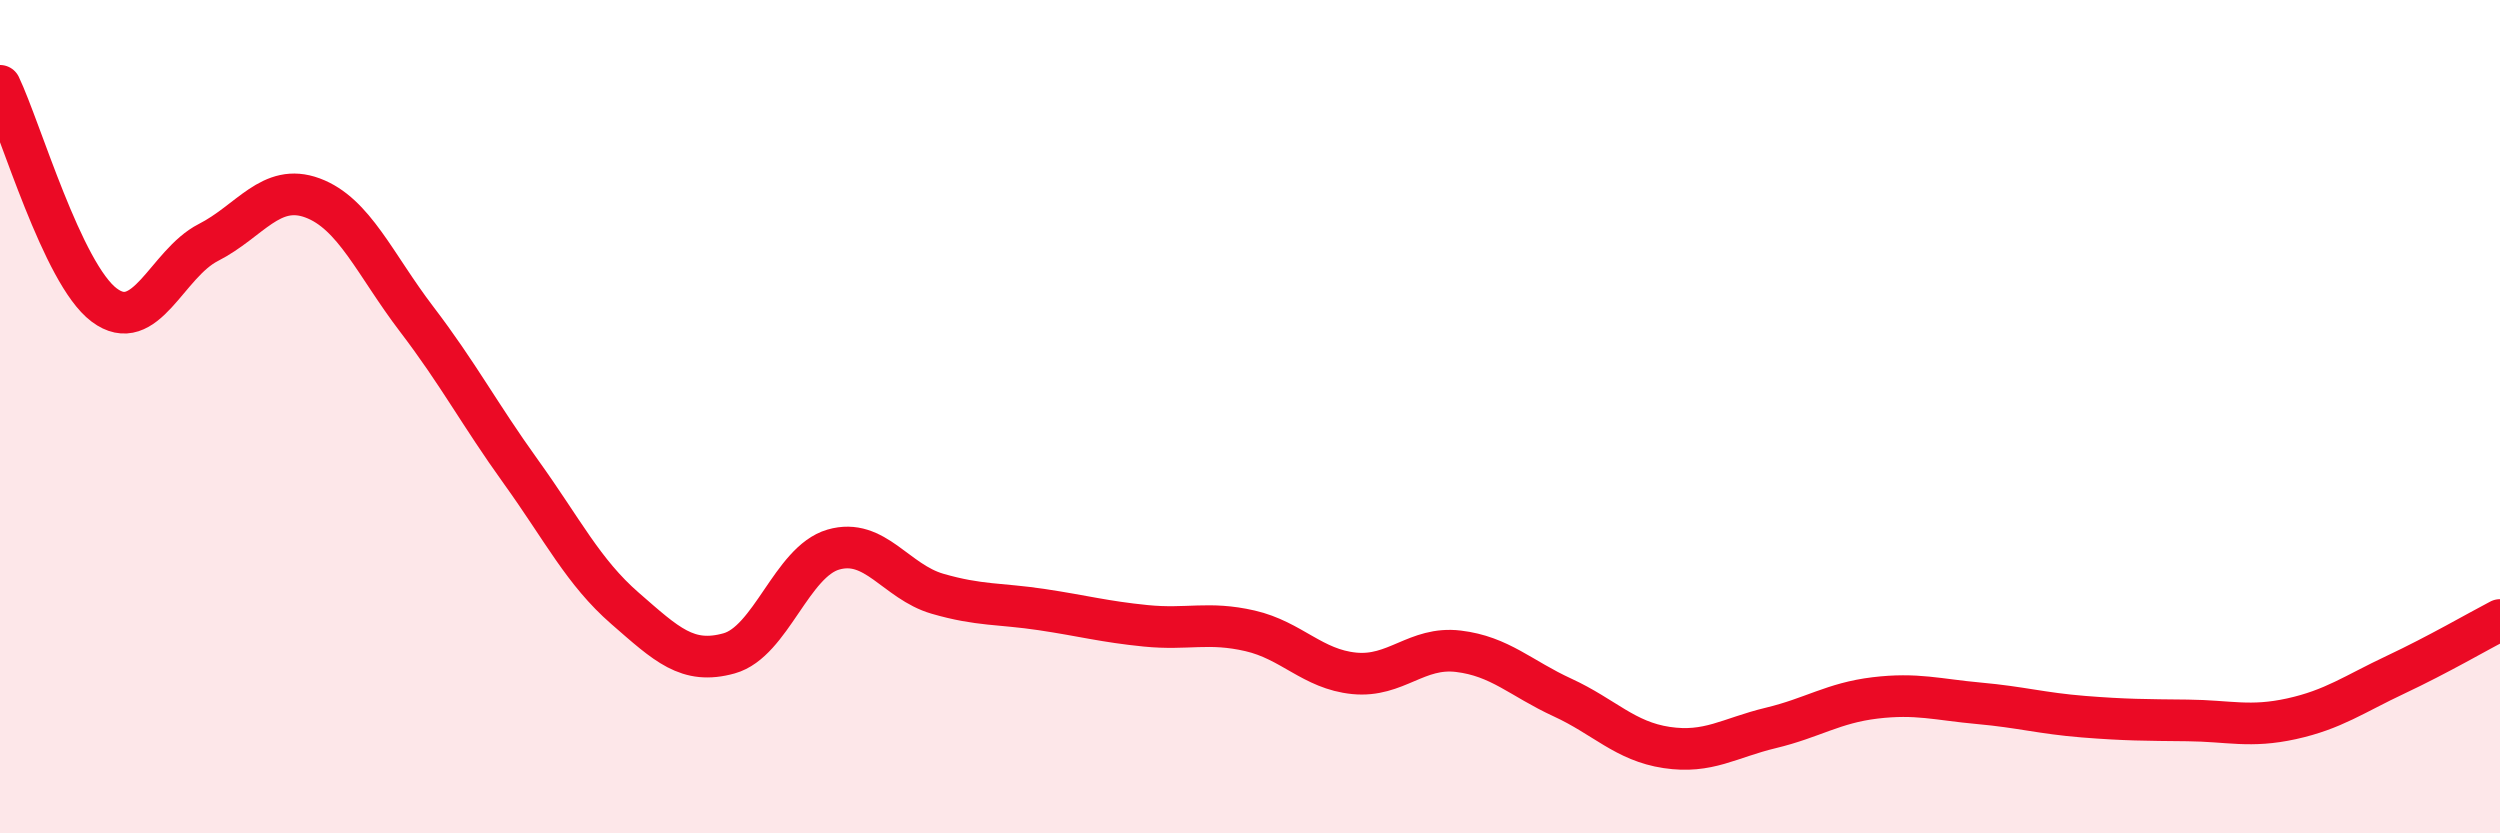
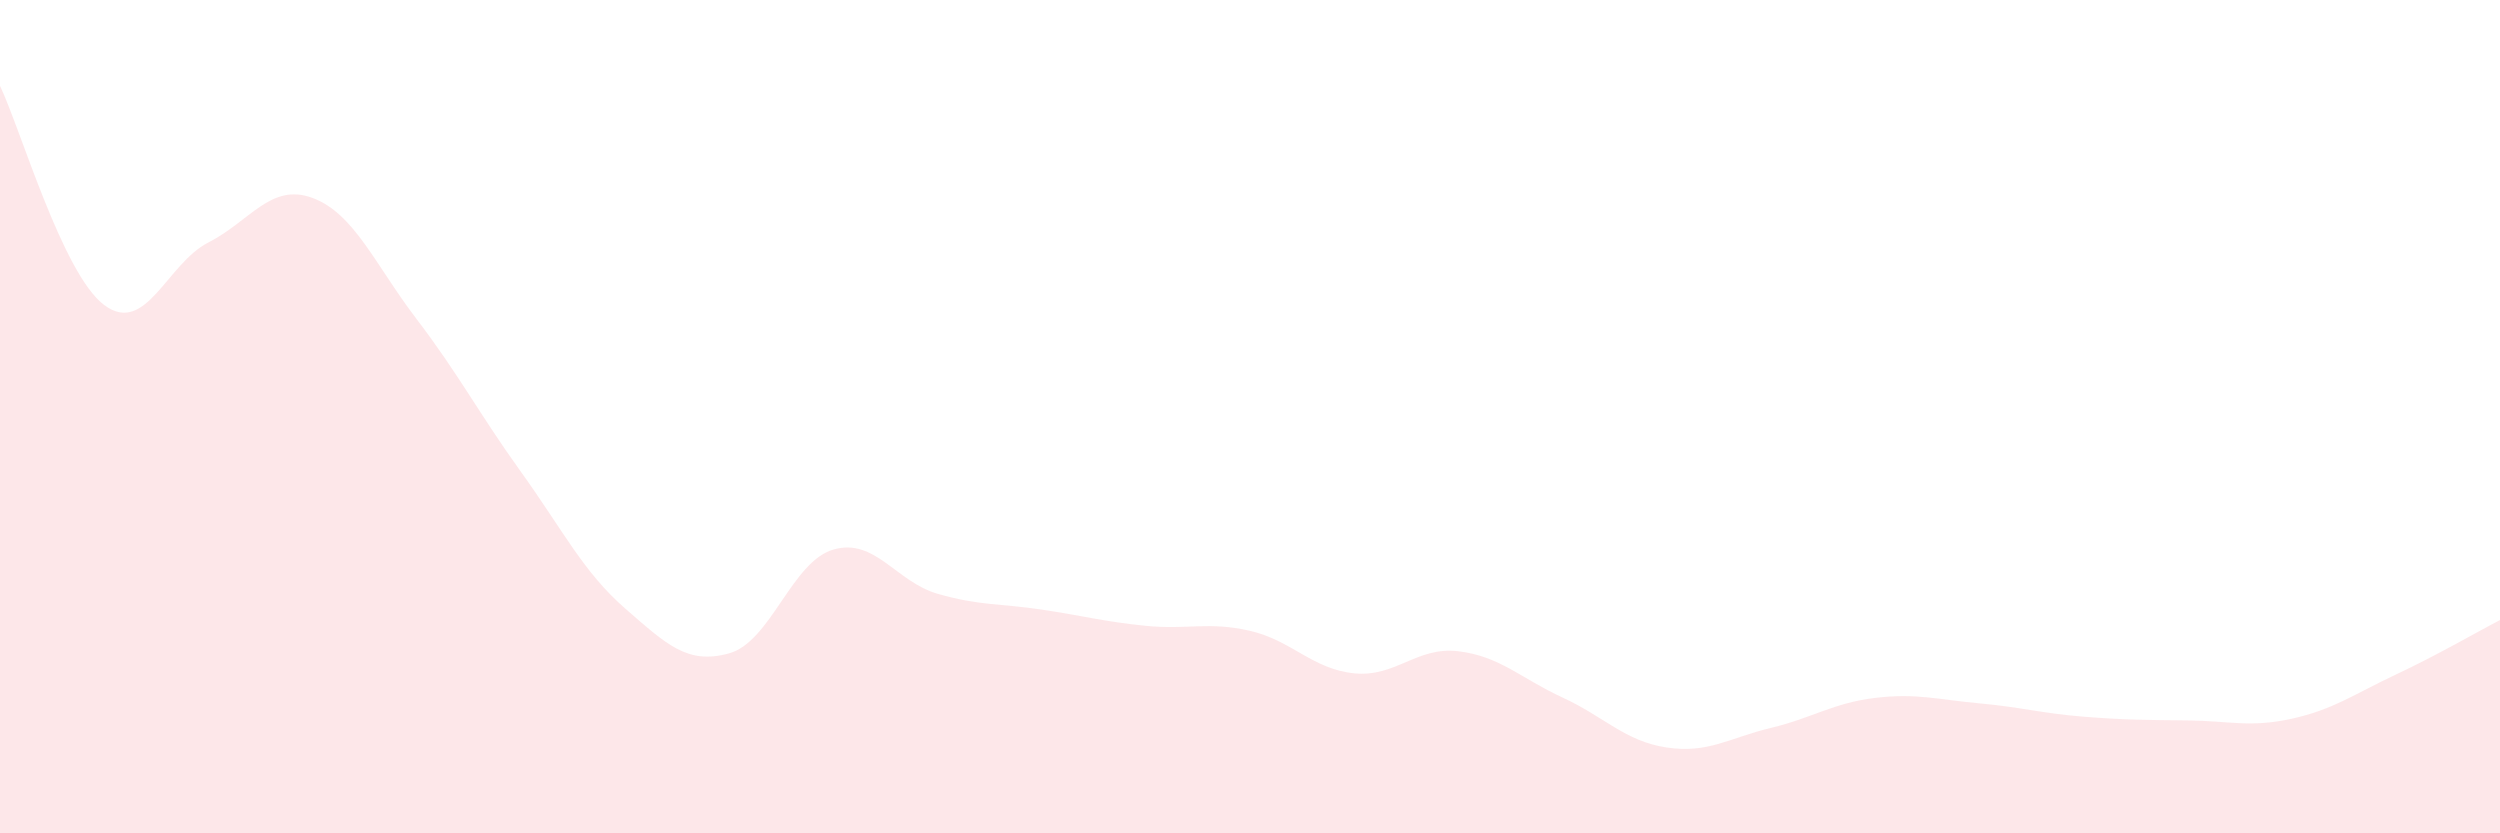
<svg xmlns="http://www.w3.org/2000/svg" width="60" height="20" viewBox="0 0 60 20">
  <path d="M 0,2.06 C 0.5,3.11 1.5,6.57 2.5,7.32 C 3.5,8.07 4,6.33 5,5.82 C 6,5.31 6.5,4.38 7.5,4.75 C 8.5,5.12 9,6.35 10,7.66 C 11,8.97 11.5,9.93 12.5,11.32 C 13.5,12.71 14,13.73 15,14.6 C 16,15.47 16.5,15.96 17.5,15.68 C 18.5,15.4 19,13.48 20,13.19 C 21,12.9 21.5,13.96 22.5,14.25 C 23.5,14.54 24,14.48 25,14.63 C 26,14.78 26.5,14.92 27.5,15.02 C 28.5,15.12 29,14.91 30,15.14 C 31,15.37 31.5,16.06 32.5,16.16 C 33.5,16.26 34,15.51 35,15.63 C 36,15.75 36.5,16.28 37.5,16.74 C 38.5,17.2 39,17.79 40,17.94 C 41,18.09 41.5,17.71 42.5,17.47 C 43.5,17.23 44,16.87 45,16.75 C 46,16.63 46.5,16.79 47.5,16.88 C 48.5,16.97 49,17.12 50,17.2 C 51,17.28 51.5,17.28 52.5,17.29 C 53.5,17.3 54,17.47 55,17.25 C 56,17.03 56.5,16.66 57.5,16.19 C 58.5,15.72 59.5,15.14 60,14.88L60 20L0 20Z" fill="#EB0A25" opacity="0.1" stroke-linecap="round" stroke-linejoin="round" />
-   <path d="M 0,2.06 C 0.5,3.11 1.5,6.57 2.5,7.32 C 3.5,8.07 4,6.33 5,5.82 C 6,5.31 6.5,4.38 7.5,4.75 C 8.5,5.12 9,6.35 10,7.66 C 11,8.97 11.5,9.93 12.5,11.32 C 13.5,12.71 14,13.73 15,14.6 C 16,15.47 16.5,15.96 17.5,15.68 C 18.5,15.4 19,13.48 20,13.19 C 21,12.9 21.5,13.96 22.5,14.25 C 23.5,14.54 24,14.48 25,14.63 C 26,14.78 26.5,14.92 27.5,15.02 C 28.5,15.12 29,14.91 30,15.14 C 31,15.37 31.5,16.06 32.5,16.16 C 33.5,16.26 34,15.51 35,15.63 C 36,15.75 36.5,16.28 37.5,16.74 C 38.5,17.2 39,17.79 40,17.94 C 41,18.09 41.5,17.71 42.5,17.47 C 43.5,17.23 44,16.87 45,16.75 C 46,16.63 46.5,16.79 47.5,16.88 C 48.5,16.97 49,17.12 50,17.2 C 51,17.28 51.5,17.28 52.5,17.29 C 53.5,17.3 54,17.47 55,17.25 C 56,17.03 56.5,16.66 57.5,16.19 C 58.5,15.72 59.5,15.14 60,14.88" stroke="#EB0A25" stroke-width="1" fill="none" stroke-linecap="round" stroke-linejoin="round" />
</svg>